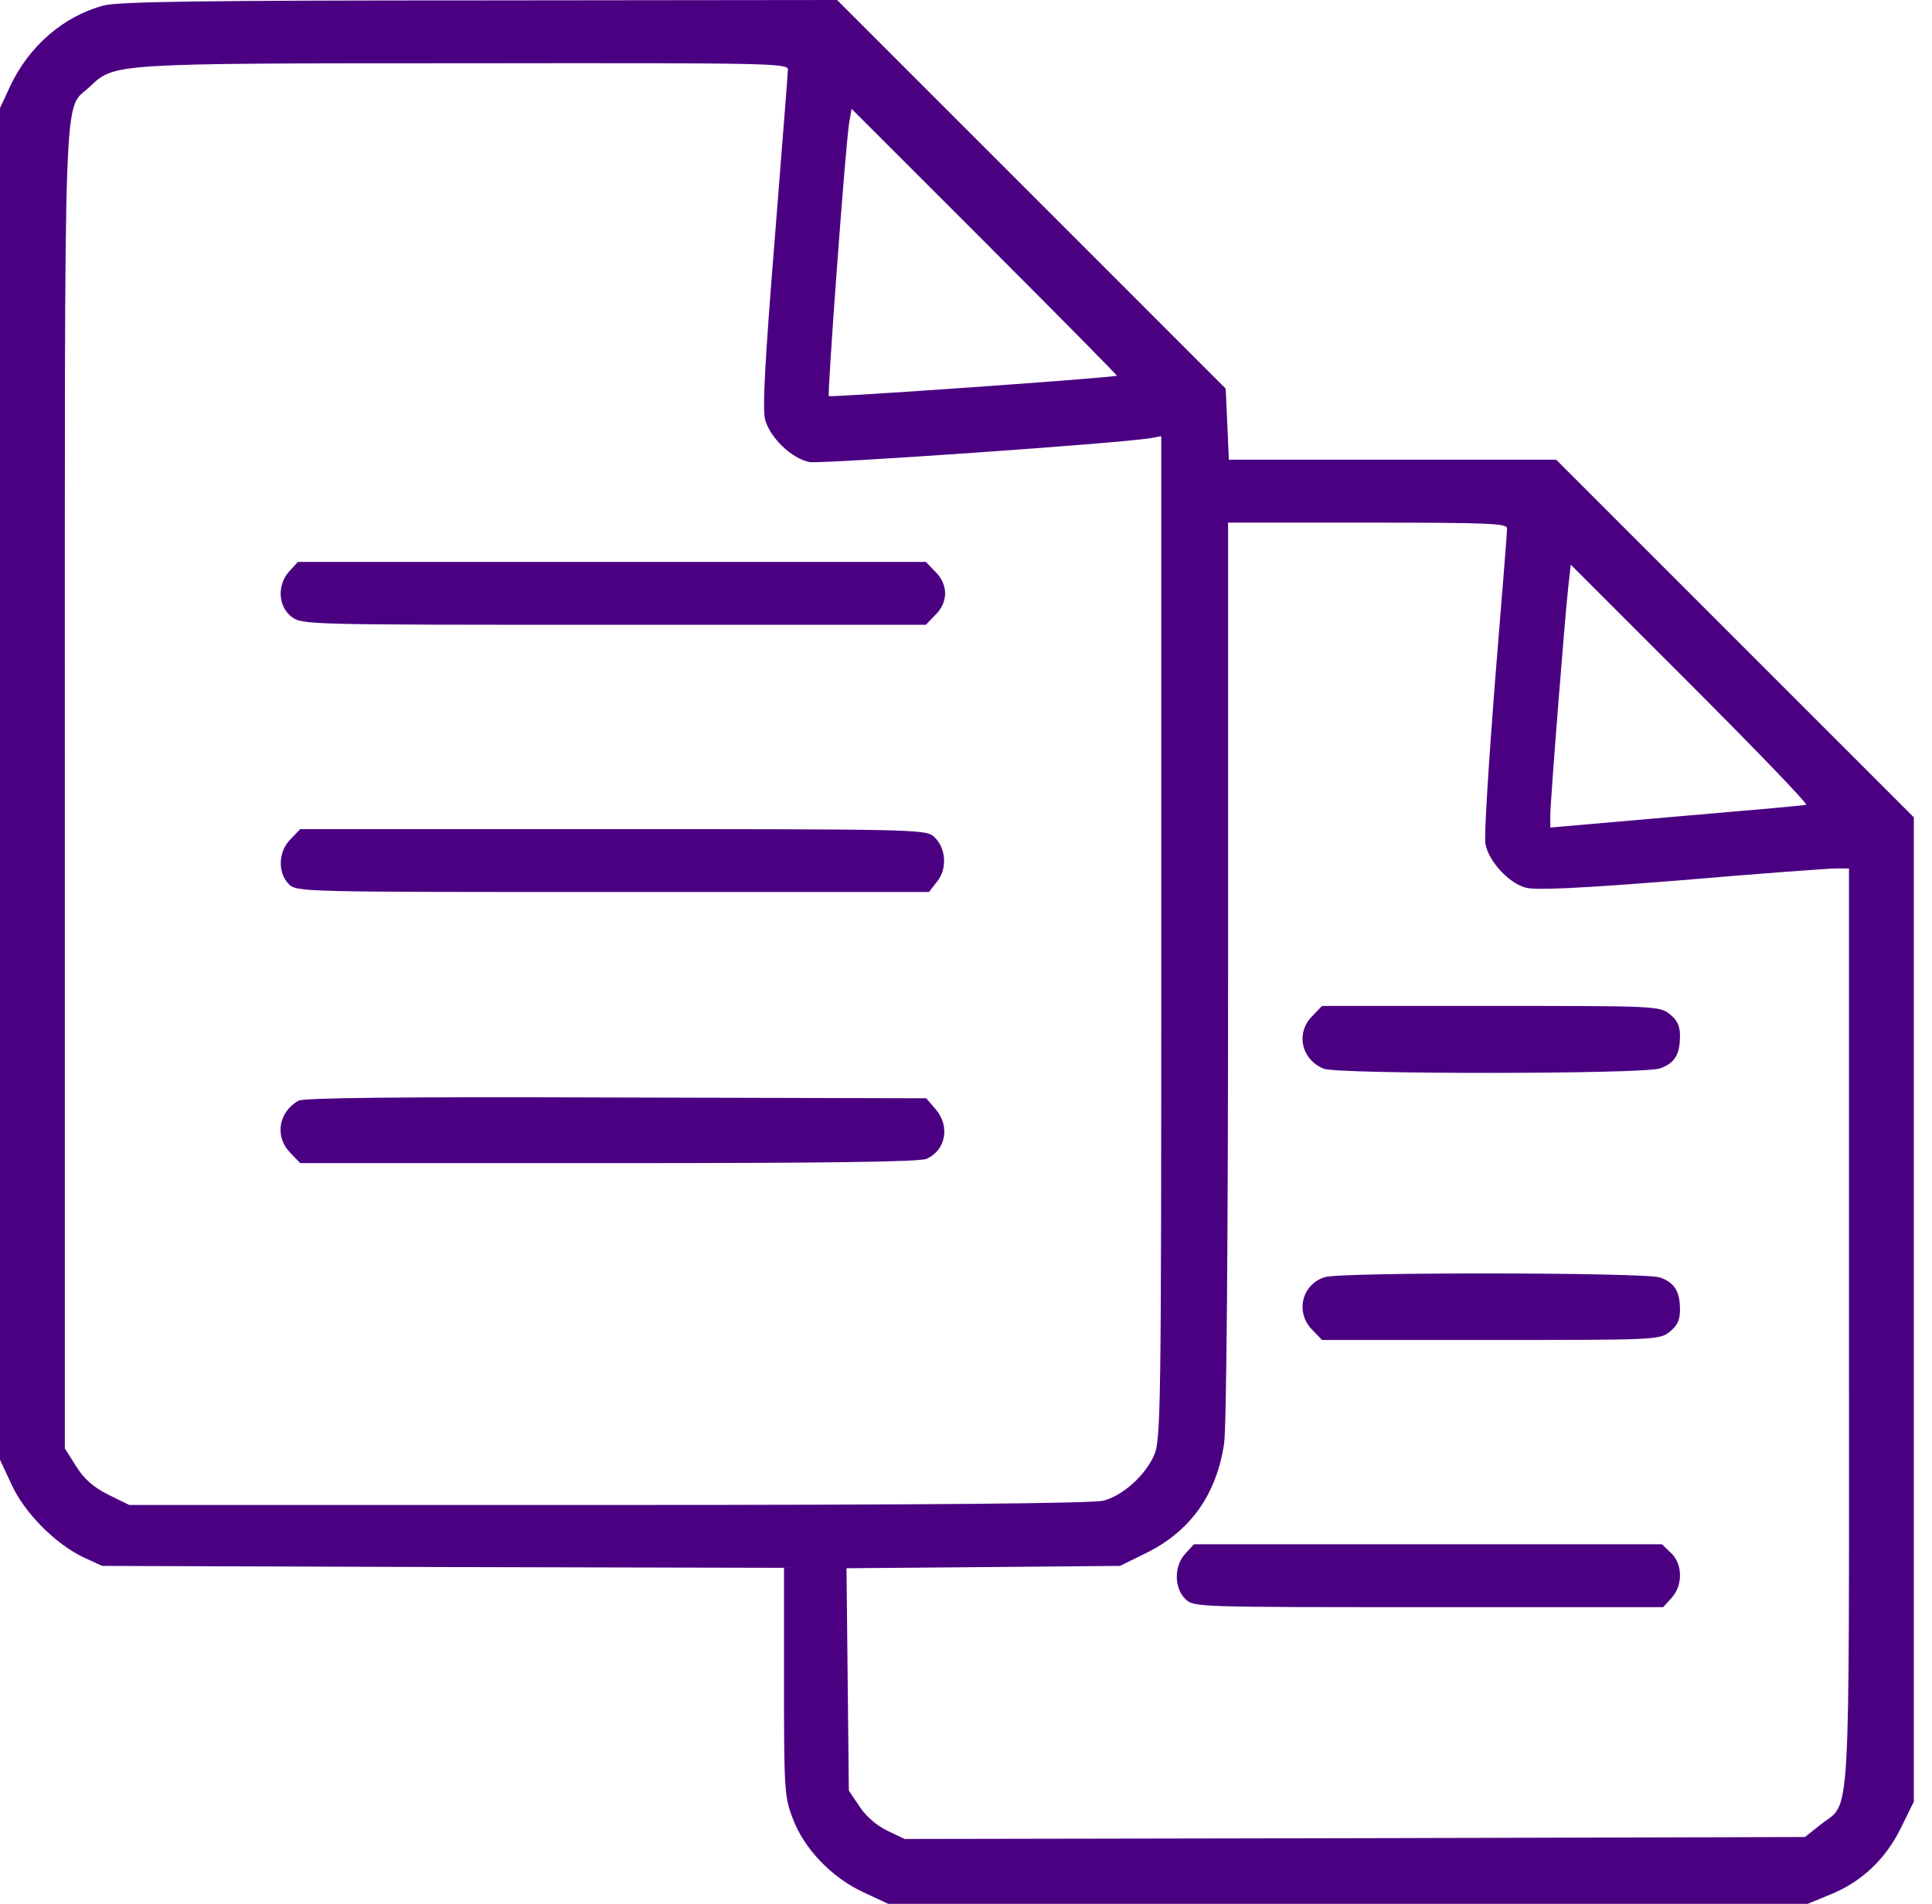
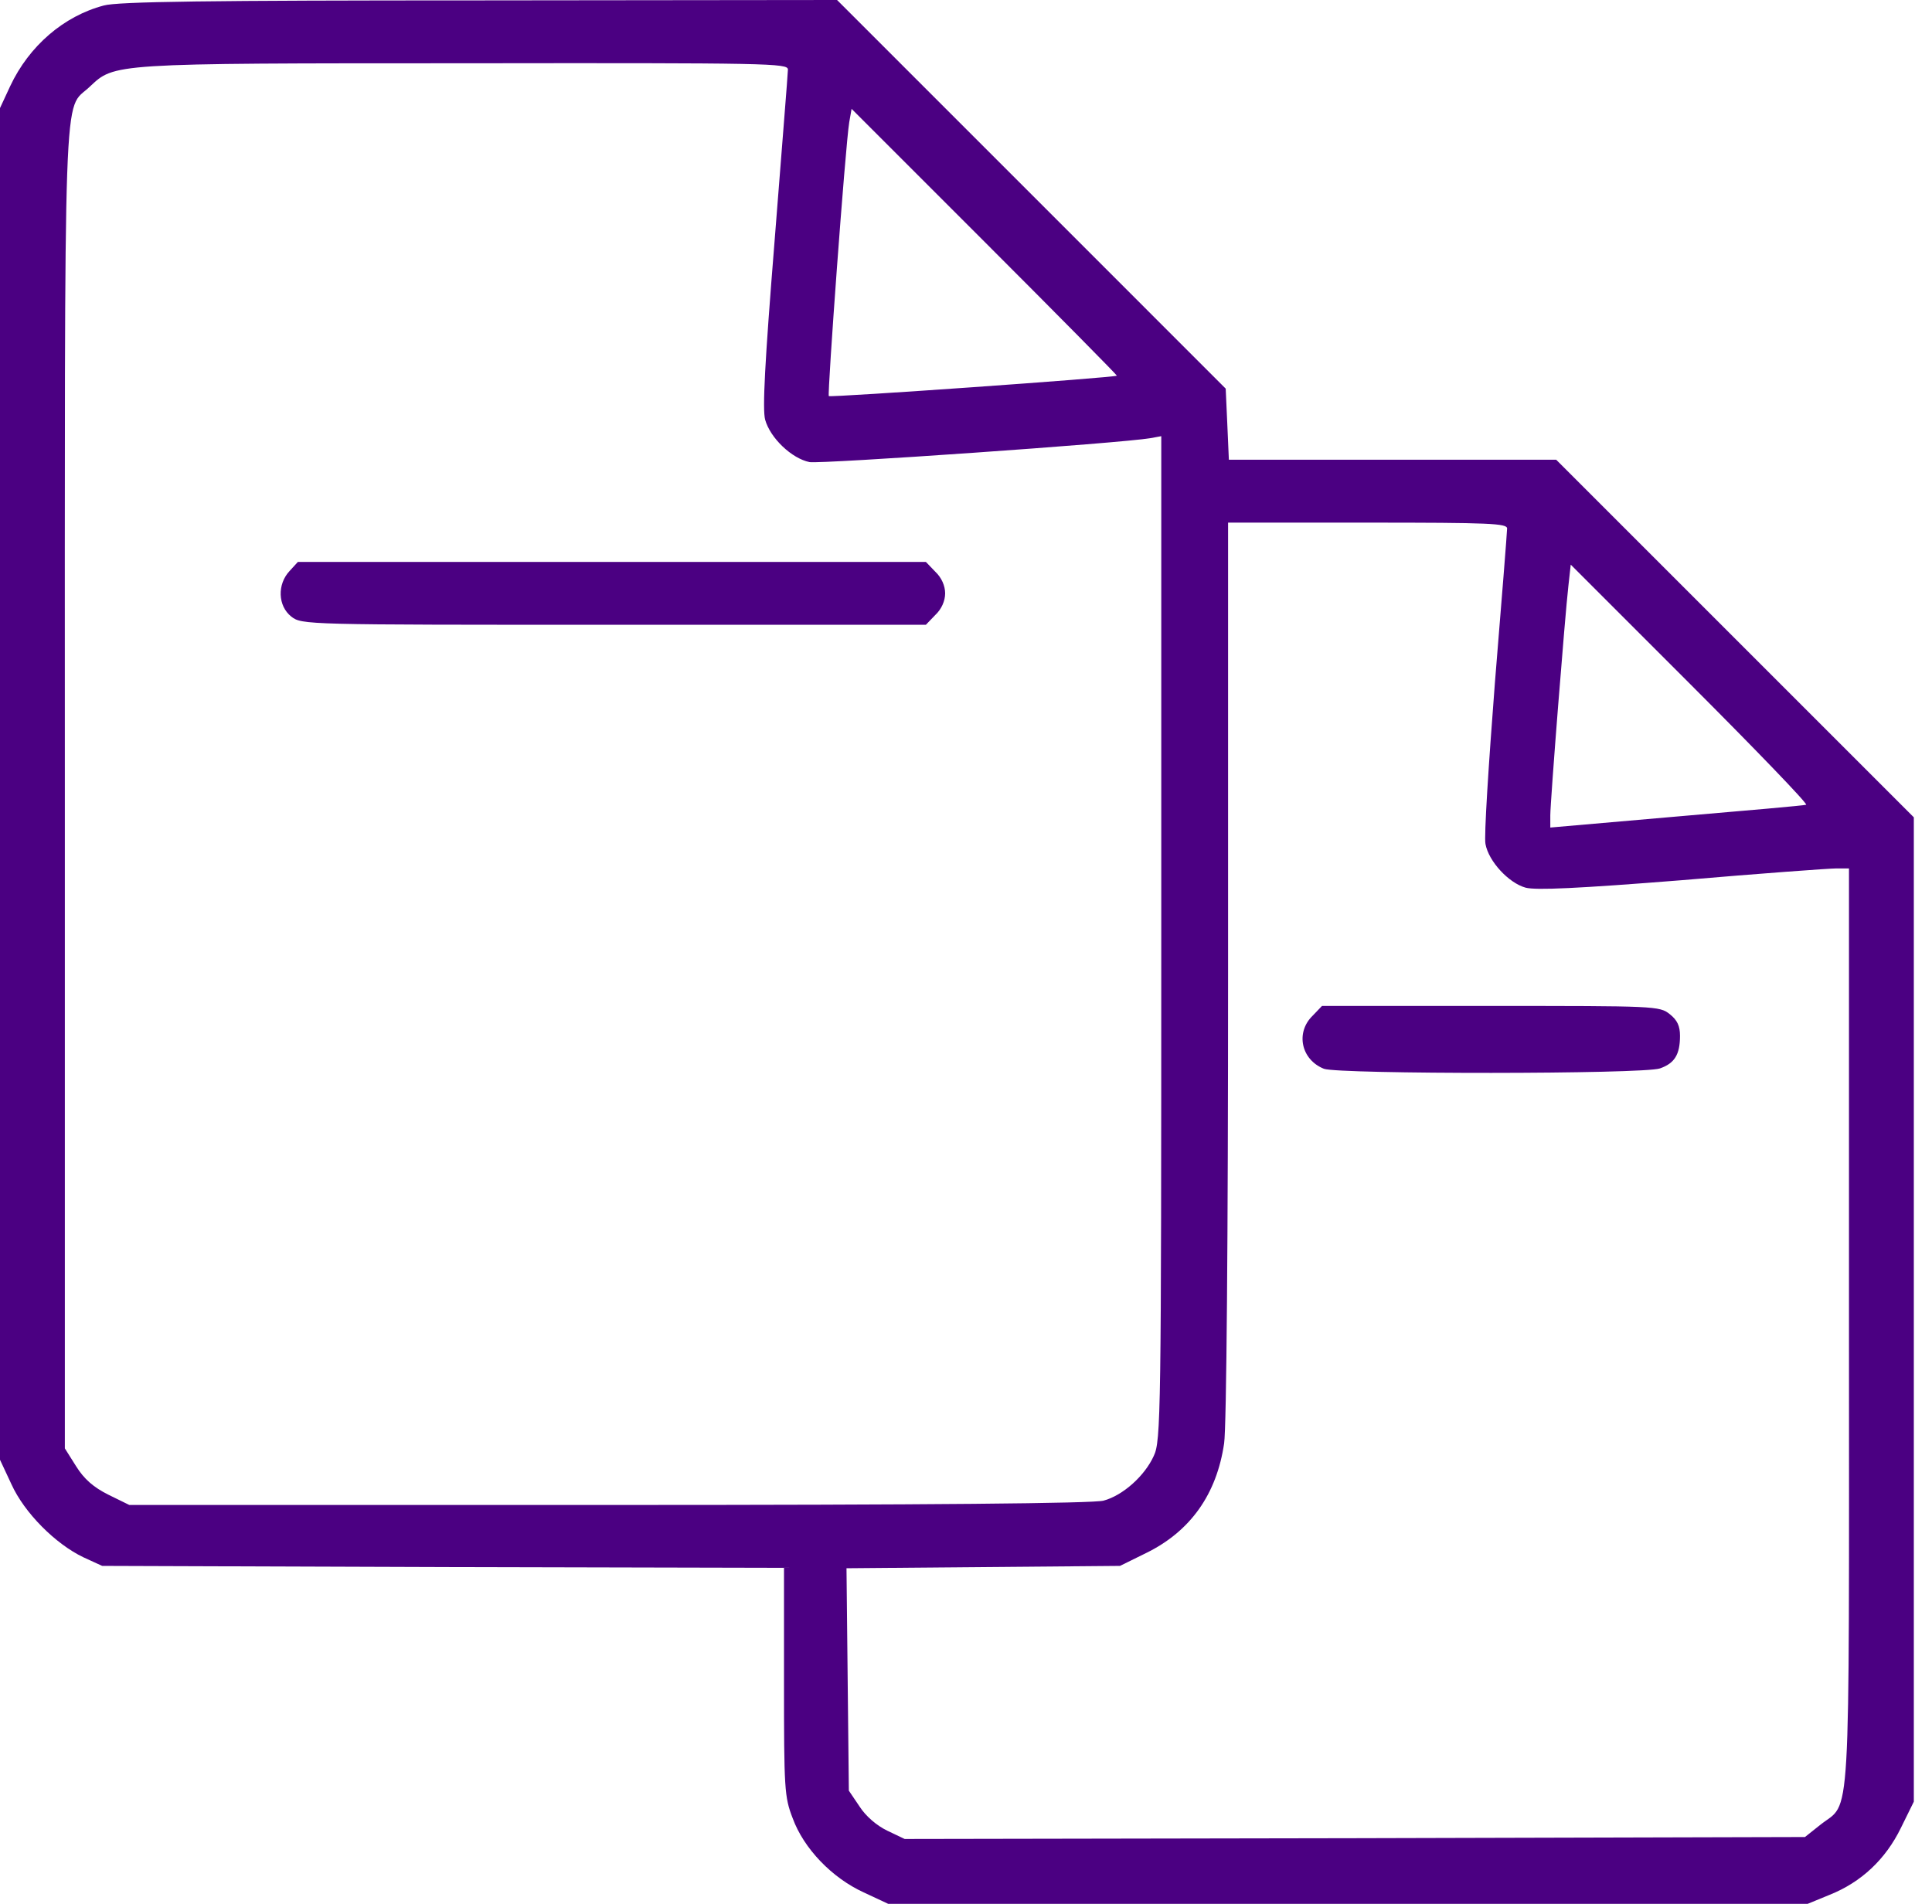
<svg xmlns="http://www.w3.org/2000/svg" width="69" height="68" viewBox="0 0 69 68" fill="none">
  <path d="M3.705 0.197C2.274 0.575 1.039 1.642 0.365 3.074L0 3.86V28V52.14L0.407 53.011C0.87 54.035 1.979 55.144 2.975 55.621L3.649 55.93L15.832 55.972L28 56V60.07C28 63.888 28.014 64.183 28.309 64.94C28.702 66.021 29.712 67.074 30.849 67.593L31.719 68H48.14H64.561L65.347 67.677C66.47 67.228 67.34 66.414 67.888 65.291L68.351 64.351V46.779V29.193L61.965 22.807L55.579 16.421H49.726H43.888L43.832 15.144L43.775 13.881L36.828 6.933L29.895 3.05176e-05L17.123 0.014C7.467 0.014 4.196 0.056 3.705 0.197ZM28.14 2.484C28.14 2.625 27.916 5.375 27.663 8.618C27.312 12.982 27.228 14.611 27.326 14.989C27.509 15.649 28.281 16.379 28.912 16.505C29.333 16.576 40.028 15.832 41.095 15.649L41.474 15.579V33.516C41.474 50.554 41.46 51.467 41.207 52C40.884 52.716 40.098 53.418 39.41 53.6C39.046 53.698 33.263 53.754 21.74 53.754H4.618L3.874 53.389C3.34 53.123 3.004 52.828 2.723 52.379L2.316 51.733V28.112C2.316 2.119 2.246 4.014 3.2 3.102C4.098 2.26 3.916 2.26 16.604 2.26C27.509 2.246 28.14 2.26 28.14 2.484ZM39.888 13.418C39.818 13.488 29.67 14.204 29.6 14.147C29.544 14.077 30.189 5.235 30.33 4.365L30.414 3.888L35.158 8.632C37.782 11.256 39.902 13.403 39.888 13.418ZM53.825 18.877C53.825 19.003 53.628 21.474 53.389 24.393C53.165 27.298 52.996 29.895 53.053 30.147C53.165 30.765 53.881 31.537 54.484 31.705C54.849 31.803 56.365 31.733 60.056 31.439C62.835 31.2 65.333 31.018 65.586 31.018H66.035V47.397C66.035 65.768 66.119 64.295 65.01 65.179L64.463 65.614L48.379 65.656L32.309 65.684L31.691 65.389C31.312 65.207 30.919 64.87 30.695 64.519L30.316 63.958L30.274 59.986L30.232 56.014L35.116 55.972L40 55.93L40.94 55.467C42.512 54.695 43.453 53.375 43.719 51.551C43.803 50.975 43.86 44.267 43.86 34.625V18.667H48.842C53.235 18.667 53.825 18.695 53.825 18.877ZM64.505 28.744C64.435 28.772 62.344 28.954 59.874 29.165L55.368 29.558V29.123C55.368 28.632 55.888 22.035 56.014 20.926L56.098 20.168L60.365 24.435C62.709 26.779 64.575 28.716 64.505 28.744Z" fill="#4B0082" />
  <path d="M10.344 20.393C9.895 20.87 9.923 21.642 10.401 22.021C10.78 22.316 10.864 22.316 21.923 22.316H33.067L33.404 21.965C33.629 21.754 33.755 21.46 33.755 21.193C33.755 20.926 33.629 20.632 33.404 20.421L33.067 20.07H21.853H10.639L10.344 20.393Z" fill="#4B0082" />
-   <path d="M10.386 29.965C9.936 30.4 9.908 31.172 10.315 31.579C10.596 31.86 10.778 31.86 21.88 31.86H33.178L33.473 31.481C33.852 31.004 33.782 30.232 33.319 29.853C33.038 29.628 32.28 29.614 21.866 29.614H10.722L10.386 29.965Z" fill="#4B0082" />
-   <path d="M10.666 39.312C9.936 39.719 9.796 40.618 10.386 41.193L10.722 41.544H21.74C29.515 41.544 32.856 41.502 33.094 41.389C33.782 41.081 33.936 40.225 33.417 39.621L33.08 39.228L22.006 39.2C14.147 39.172 10.863 39.214 10.666 39.312Z" fill="#4B0082" />
  <path d="M46.878 36.281C46.26 36.884 46.471 37.853 47.285 38.175C47.832 38.372 58.681 38.372 59.285 38.161C59.804 37.979 60 37.67 60 36.997C60 36.646 59.902 36.435 59.636 36.225C59.27 35.93 59.116 35.93 53.236 35.93H47.214L46.878 36.281Z" fill="#4B0082" />
-   <path d="M47.326 45.614C46.484 45.867 46.246 46.891 46.877 47.509L47.214 47.86H53.235C59.116 47.86 59.27 47.86 59.635 47.565C59.902 47.354 60 47.144 60 46.793C60 46.119 59.804 45.811 59.284 45.628C58.751 45.446 47.944 45.432 47.326 45.614Z" fill="#4B0082" />
-   <path d="M42.344 55.481C41.923 55.916 41.923 56.73 42.344 57.123C42.639 57.404 42.793 57.404 51.018 57.404H59.397L59.691 57.081C60.112 56.632 60.099 55.86 59.677 55.467L59.355 55.158H51.004H42.639L42.344 55.481Z" fill="#4B0082" />
</svg>